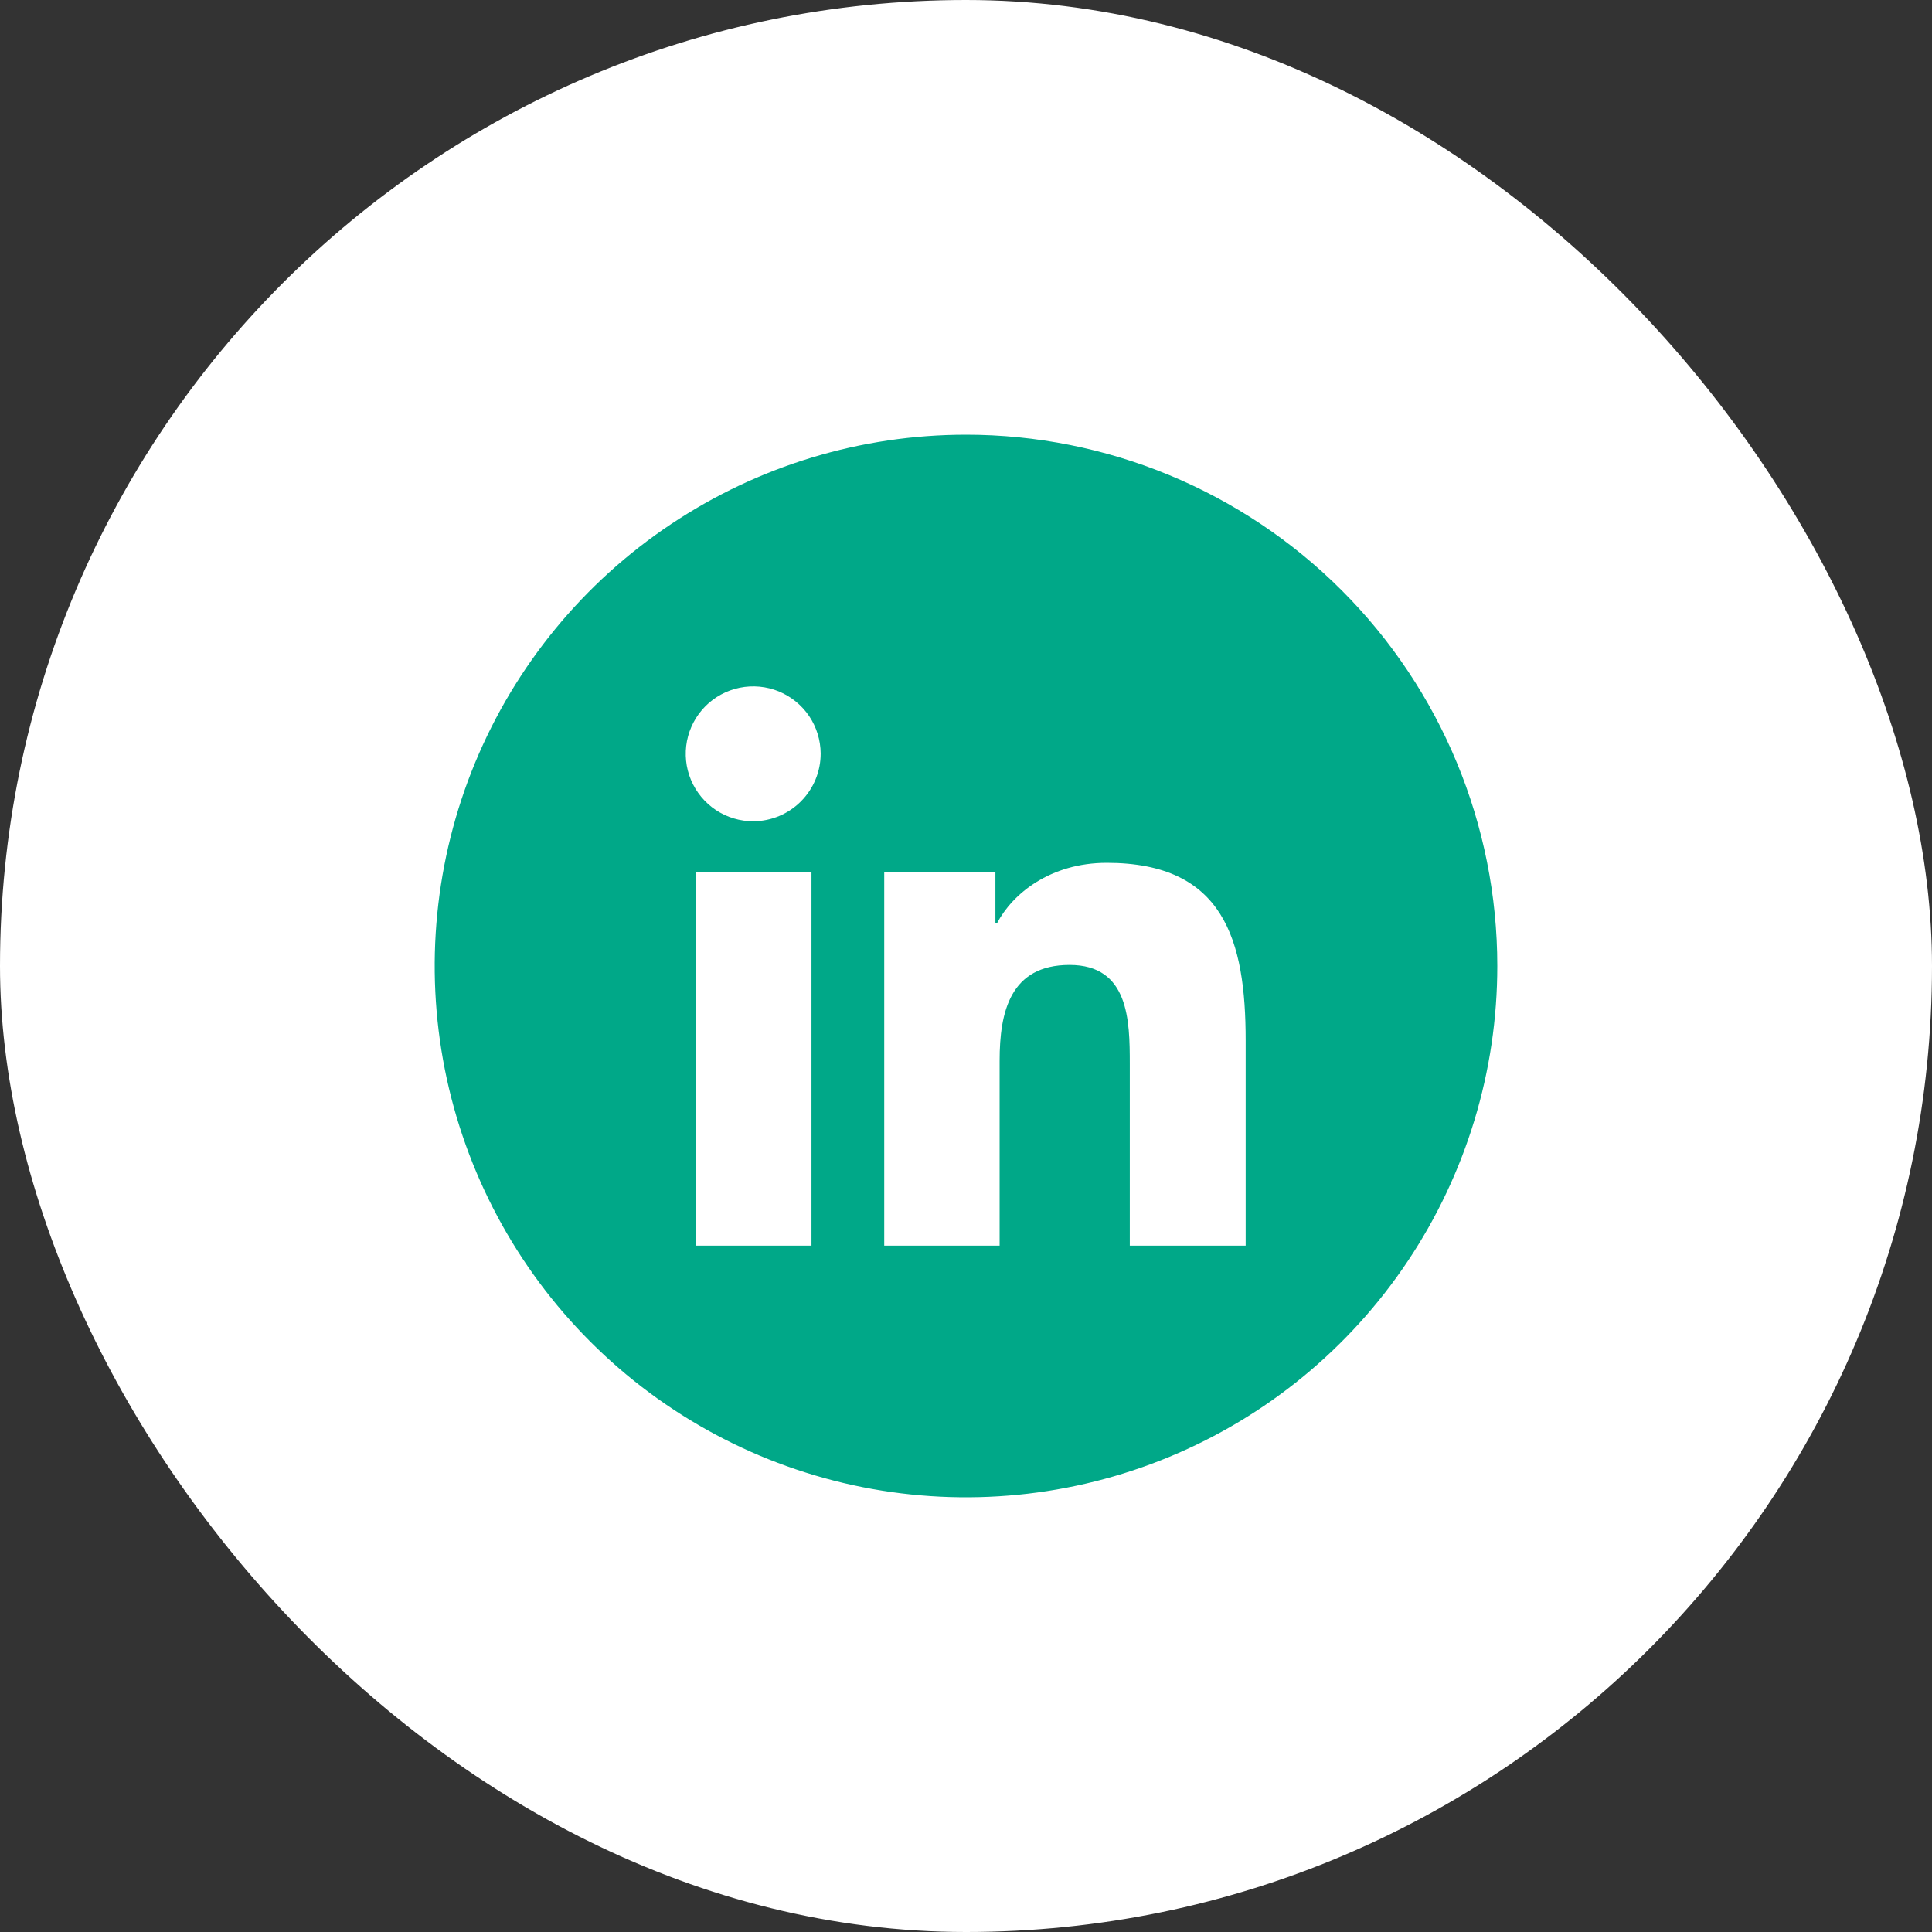
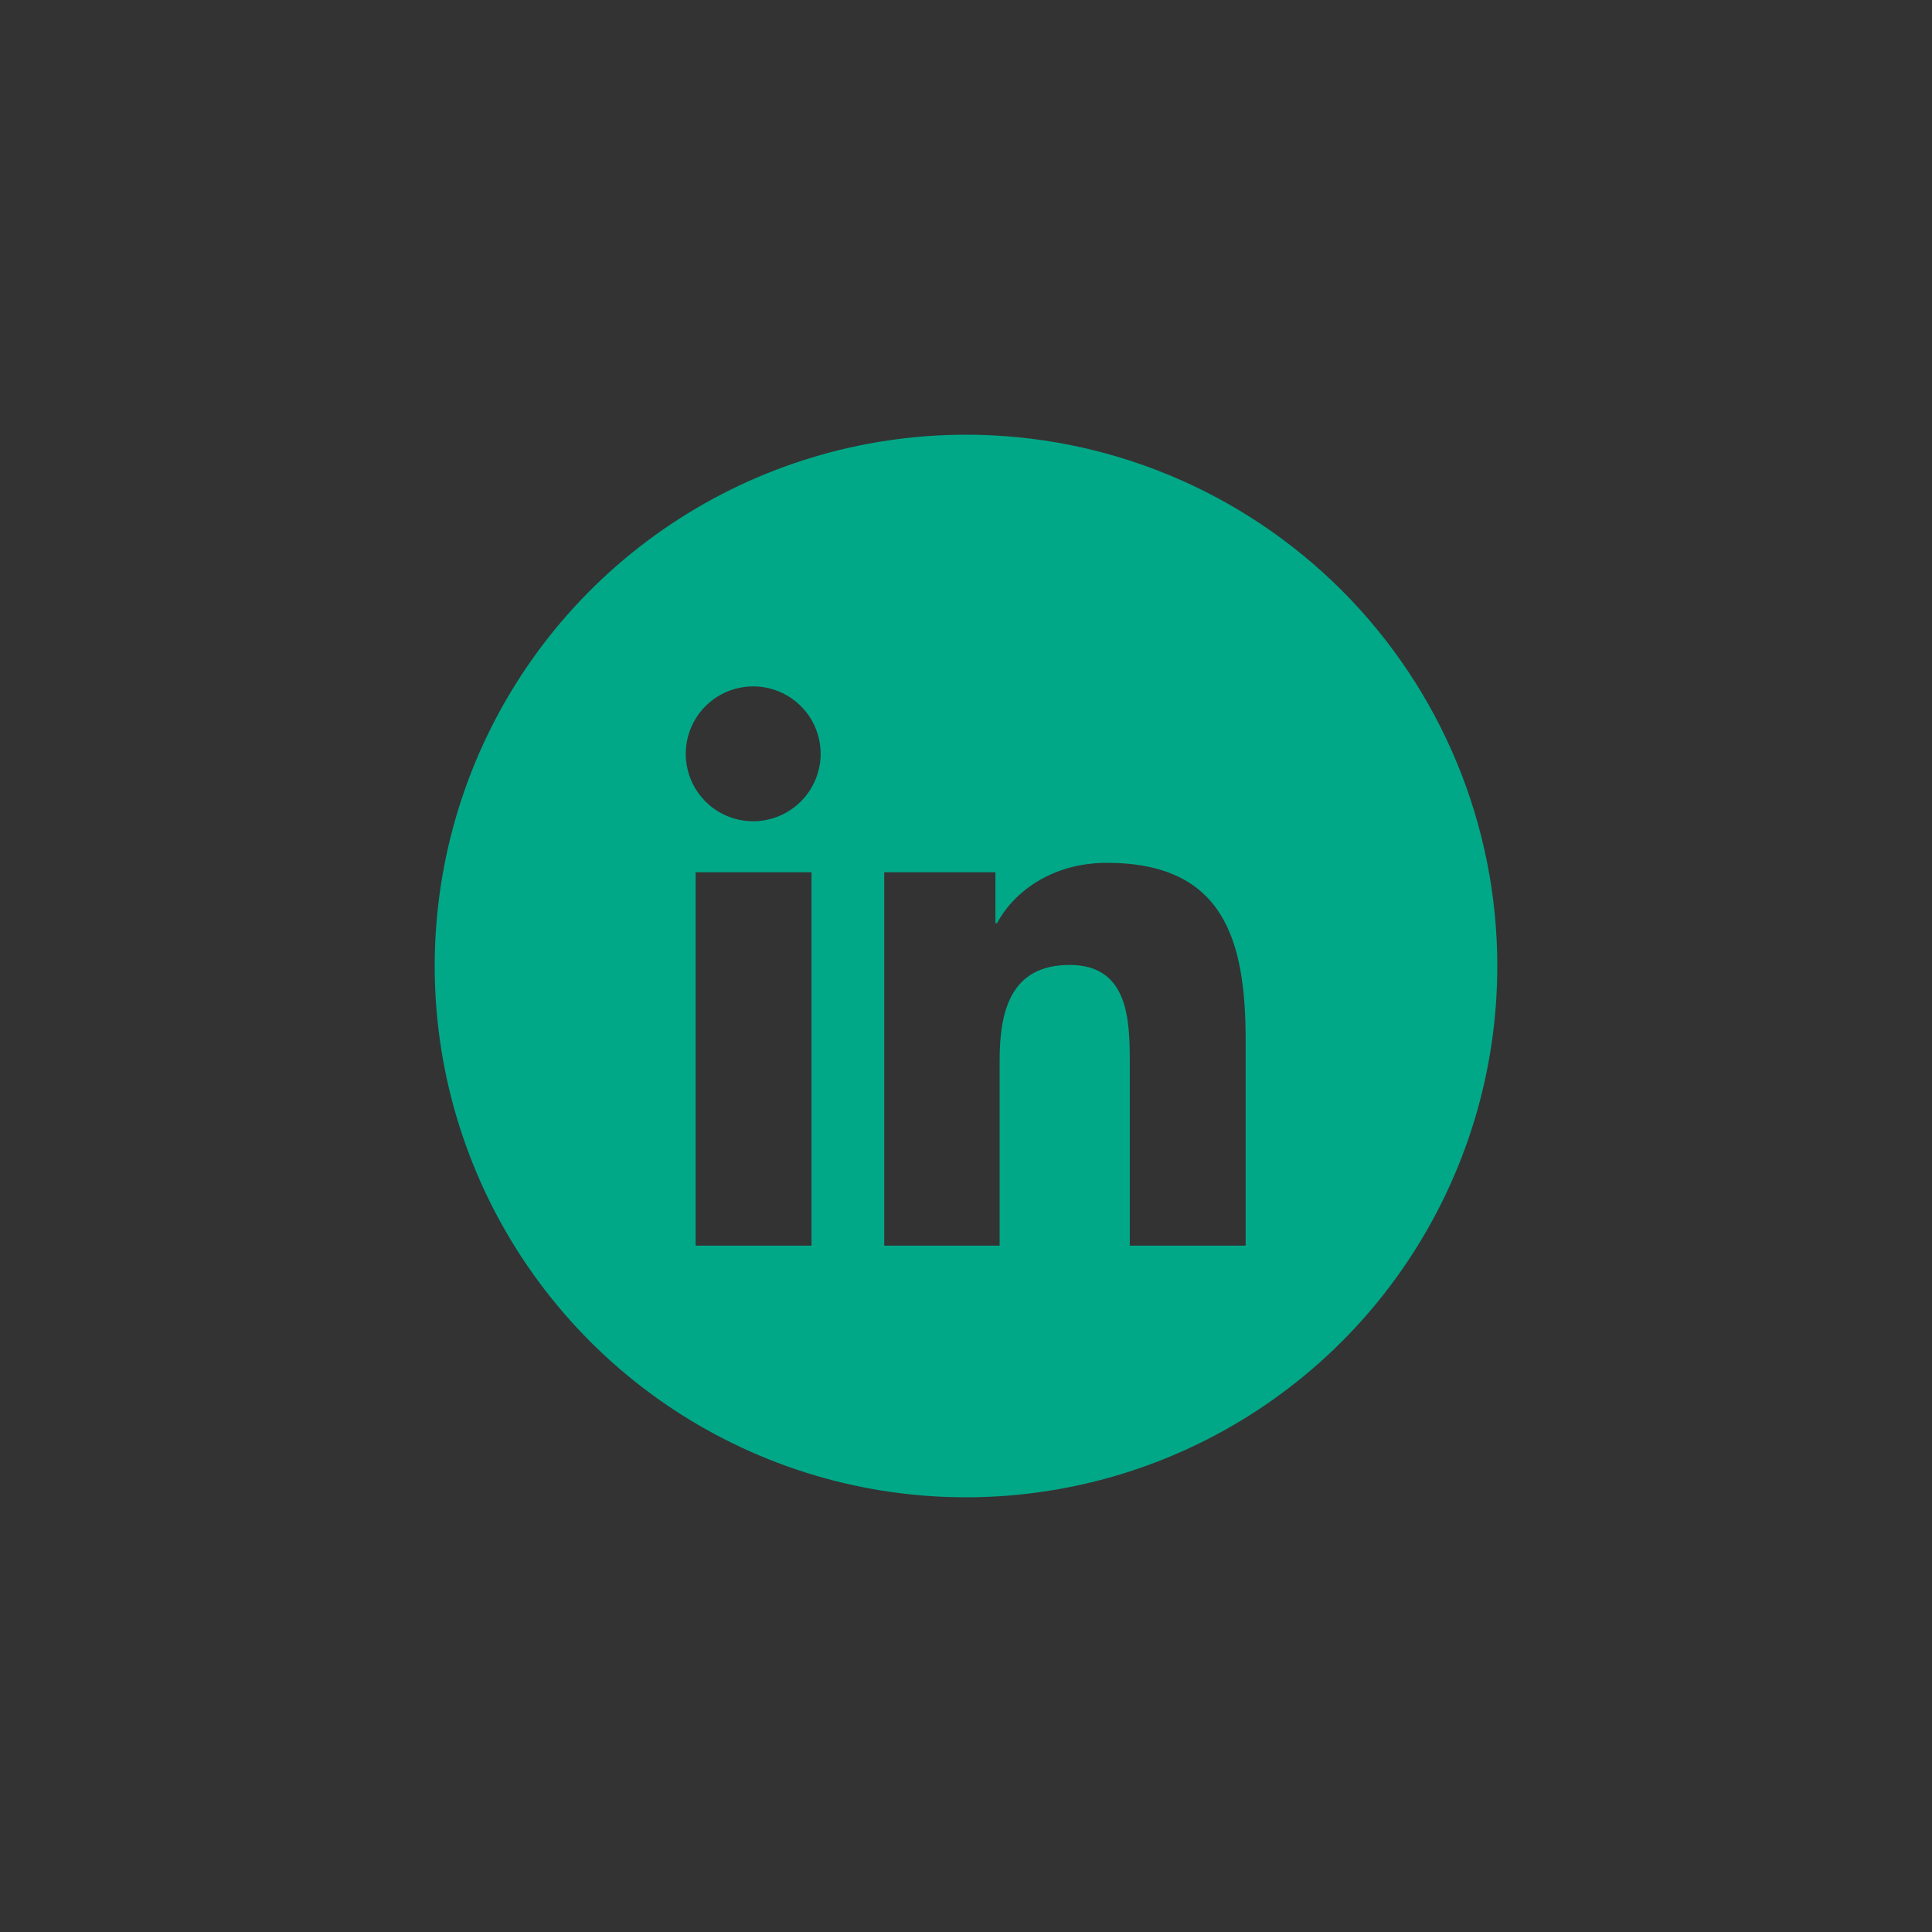
<svg xmlns="http://www.w3.org/2000/svg" width="40" height="40" viewBox="0 0 40 40" fill="none">
  <rect x="0" y="0" width="40" height="40" fill="#333333" stroke="none" />
-   <rect width="40" height="40" rx="20" fill="white" />
  <g clip-path="url(#clip0_4463_16270)">
    <path d="M20 9C17.824 9 15.698 9.645 13.889 10.854C12.08 12.062 10.67 13.78 9.837 15.79C9.005 17.8 8.787 20.012 9.211 22.146C9.636 24.28 10.684 26.24 12.222 27.778C13.76 29.317 15.72 30.364 17.854 30.789C19.988 31.213 22.2 30.995 24.209 30.163C26.22 29.33 27.938 27.92 29.146 26.111C30.355 24.302 31 22.176 31 20C31 17.083 29.841 14.285 27.778 12.222C25.715 10.159 22.917 9 20 9ZM16.801 25.79H14.402V18.059H16.801V25.79ZM15.6 17.004C15.324 17.005 15.053 16.924 14.823 16.772C14.593 16.619 14.413 16.402 14.306 16.147C14.199 15.893 14.171 15.612 14.223 15.341C14.276 15.07 14.408 14.82 14.602 14.624C14.796 14.428 15.045 14.294 15.315 14.239C15.586 14.184 15.867 14.21 16.122 14.314C16.378 14.419 16.597 14.597 16.752 14.825C16.906 15.054 16.989 15.324 16.991 15.6C16.992 15.97 16.846 16.326 16.585 16.589C16.325 16.852 15.97 17.001 15.6 17.004ZM25.79 25.79H23.391V22.026C23.391 21.129 23.374 19.978 22.144 19.978C20.913 19.978 20.696 20.954 20.696 21.961V25.79H18.307V18.059H20.609V19.113H20.643C20.962 18.505 21.745 17.864 22.914 17.864C25.342 17.864 25.79 19.465 25.79 21.543V25.79Z" fill="#00A888" />
  </g>
  <defs>
    <clipPath id="clip0_4463_16270">
      <rect width="22" height="22" fill="white" transform="translate(9 9)" />
    </clipPath>
  </defs>
</svg>